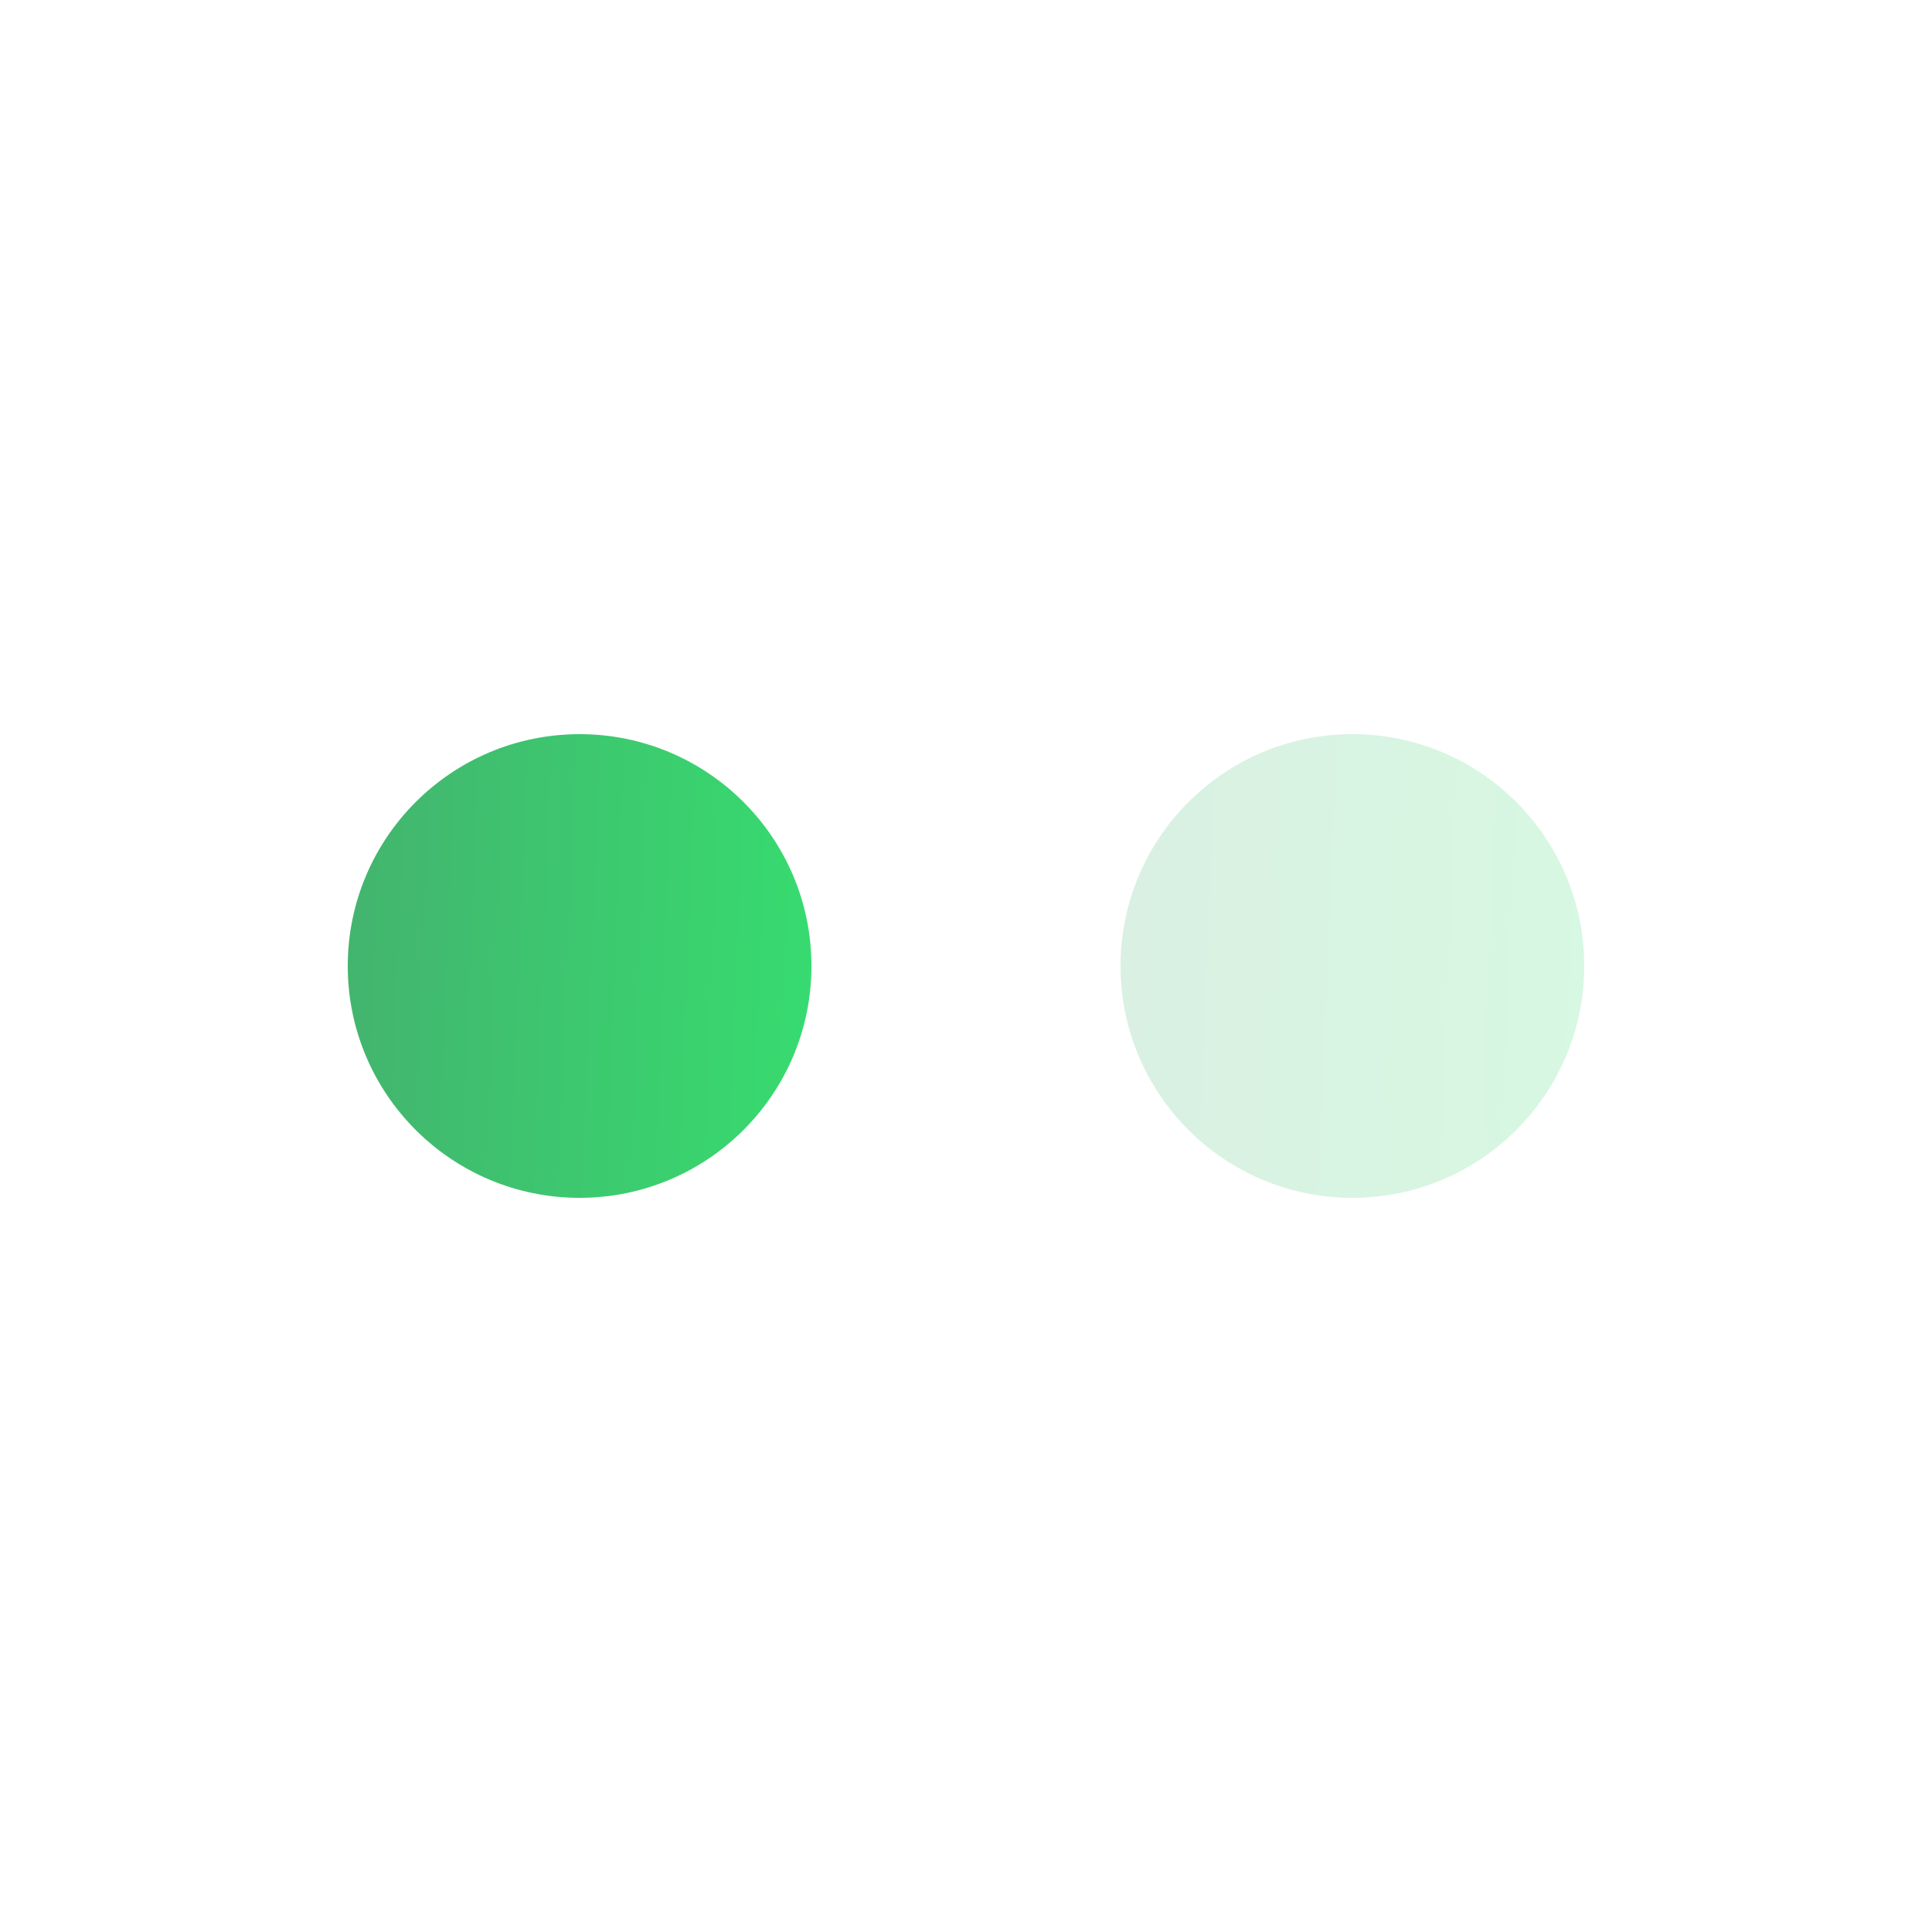
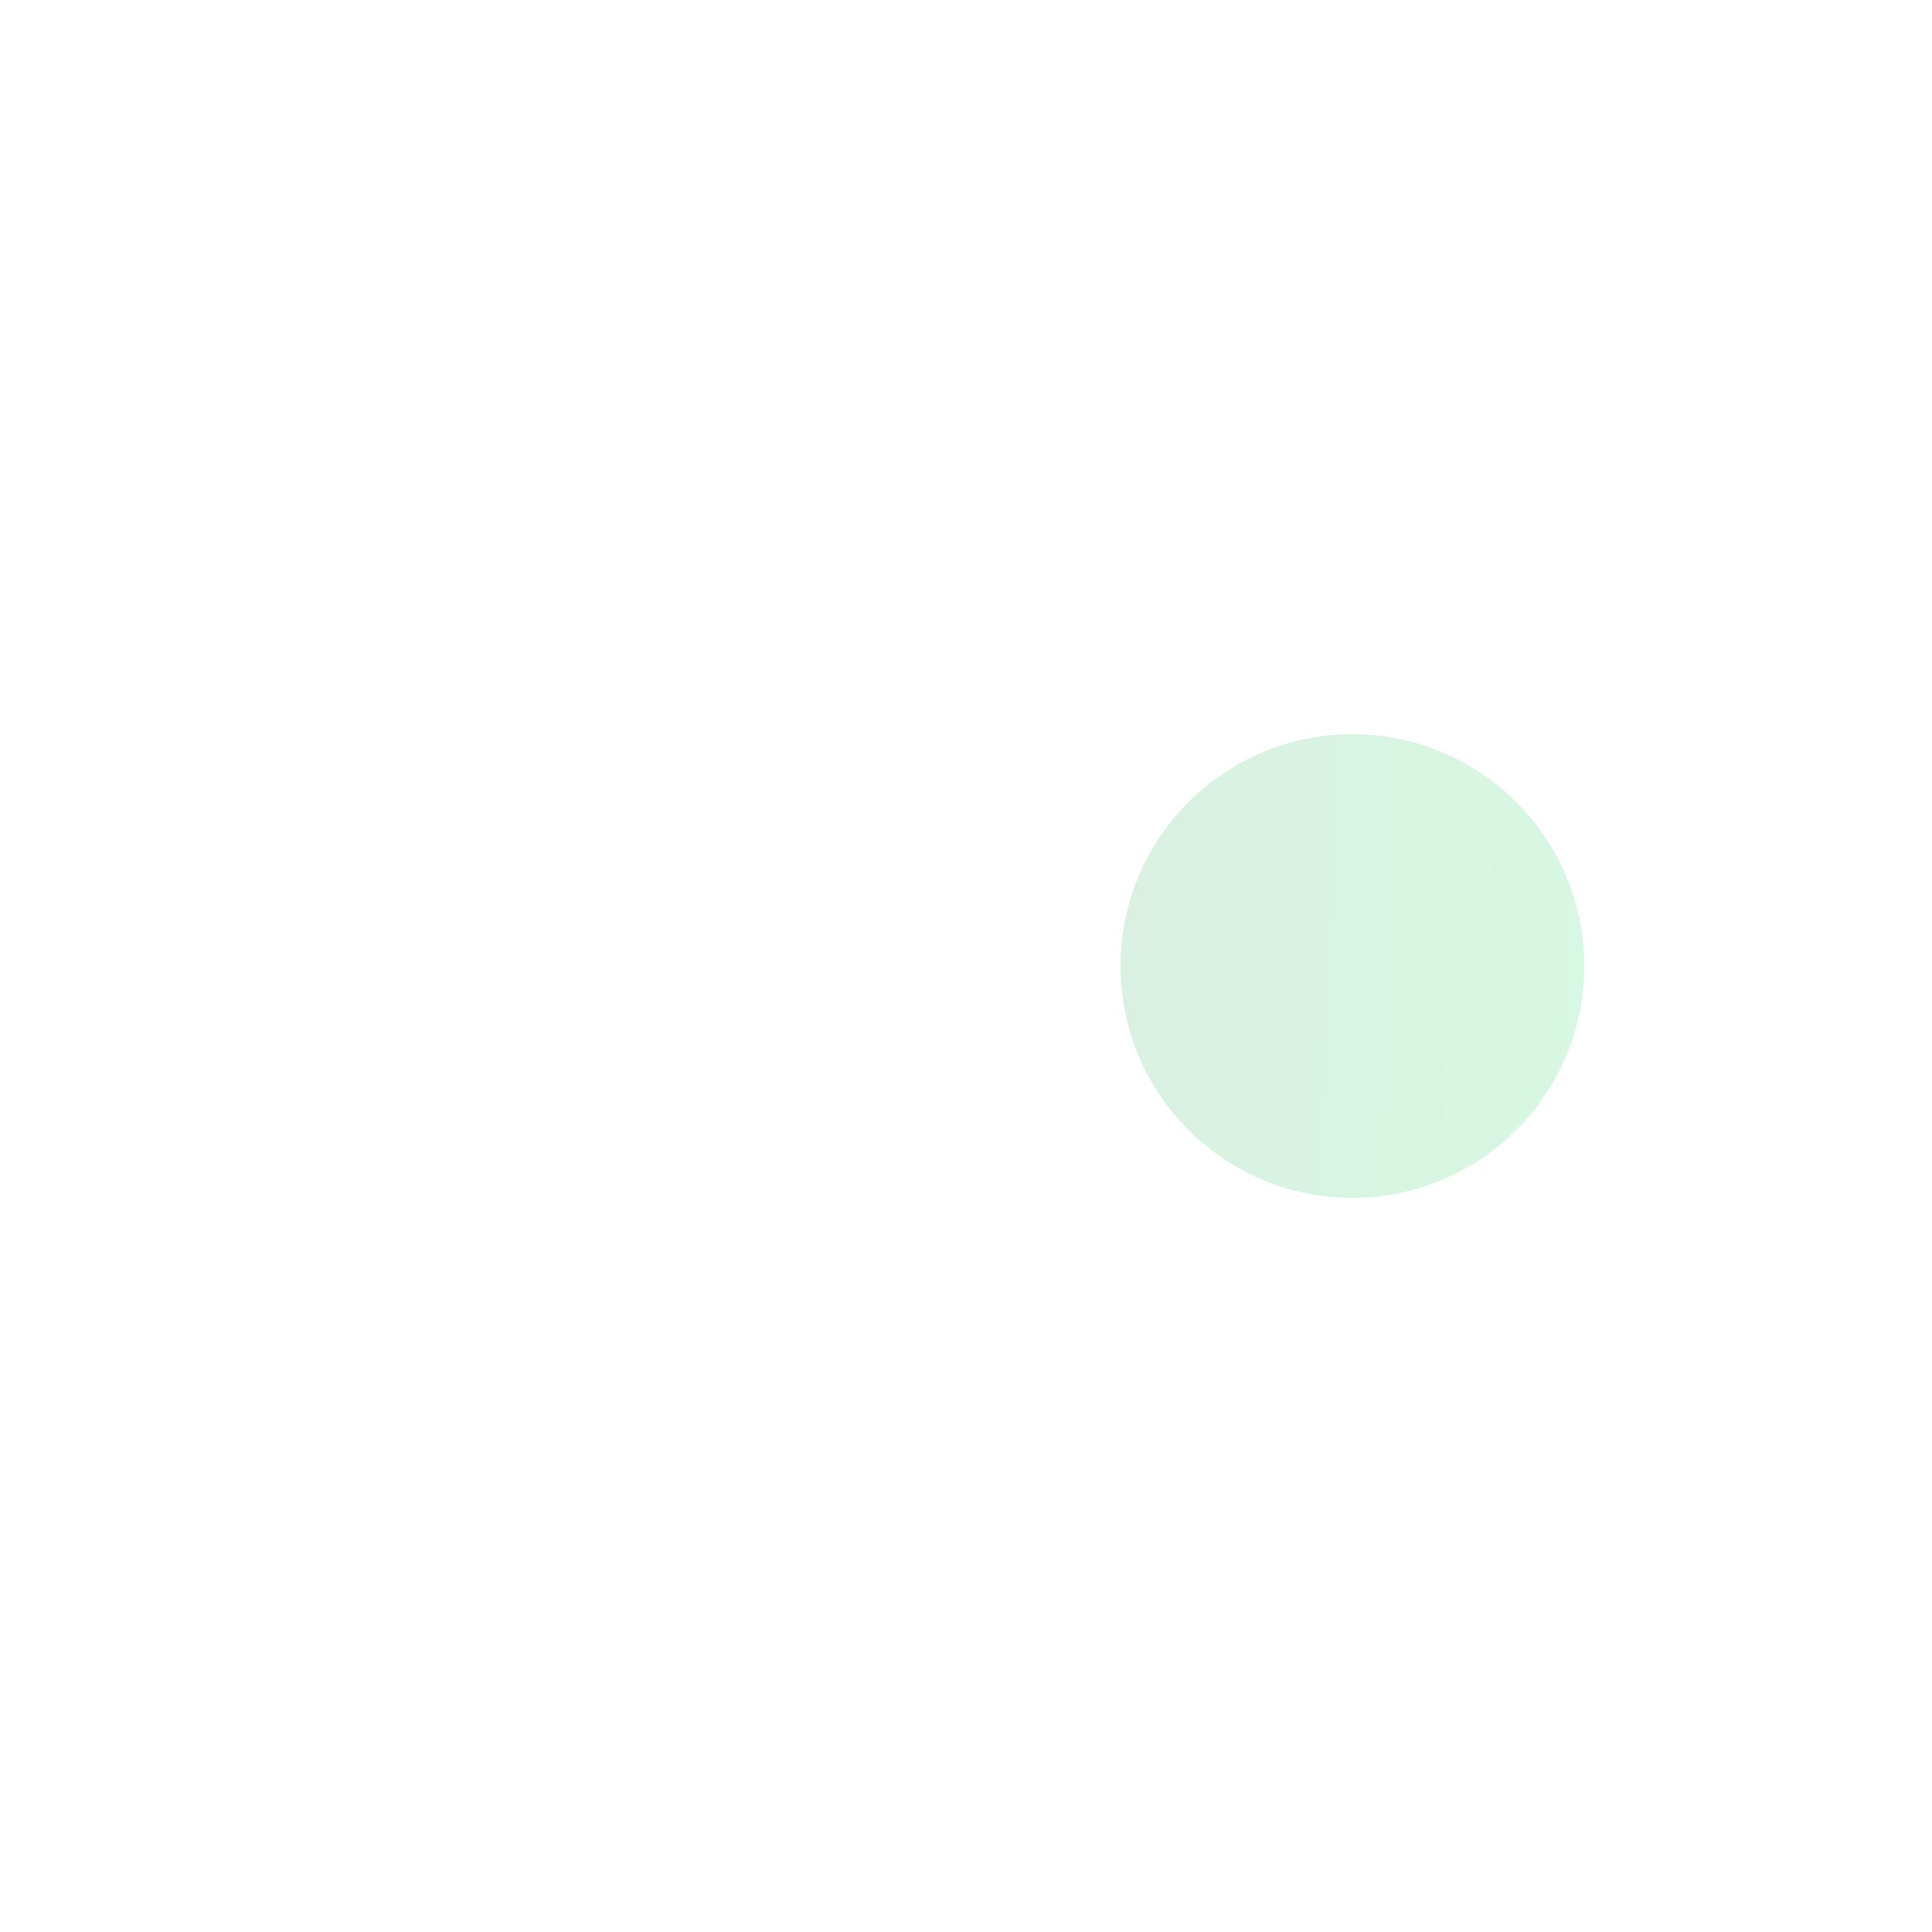
<svg xmlns="http://www.w3.org/2000/svg" width="25" height="25" viewBox="0 0 25 25" fill="none">
-   <circle cx="7.5" cy="12.5" r="3" fill="url(#paint0_linear_1038_1405)" />
  <circle cx="17.5" cy="12.5" r="3" fill="url(#paint1_linear_1038_1405)" fill-opacity="0.2" />
  <defs>
    <linearGradient id="paint0_linear_1038_1405" x1="2.884" y1="12.514" x2="12.556" y2="12.91" gradientUnits="userSpaceOnUse">
      <stop stop-color="#46AA6E" />
      <stop offset="1" stop-color="#33E870" />
    </linearGradient>
    <linearGradient id="paint1_linear_1038_1405" x1="12.884" y1="12.514" x2="22.556" y2="12.91" gradientUnits="userSpaceOnUse">
      <stop stop-color="#46AA6E" />
      <stop offset="1" stop-color="#33E870" />
    </linearGradient>
  </defs>
</svg>